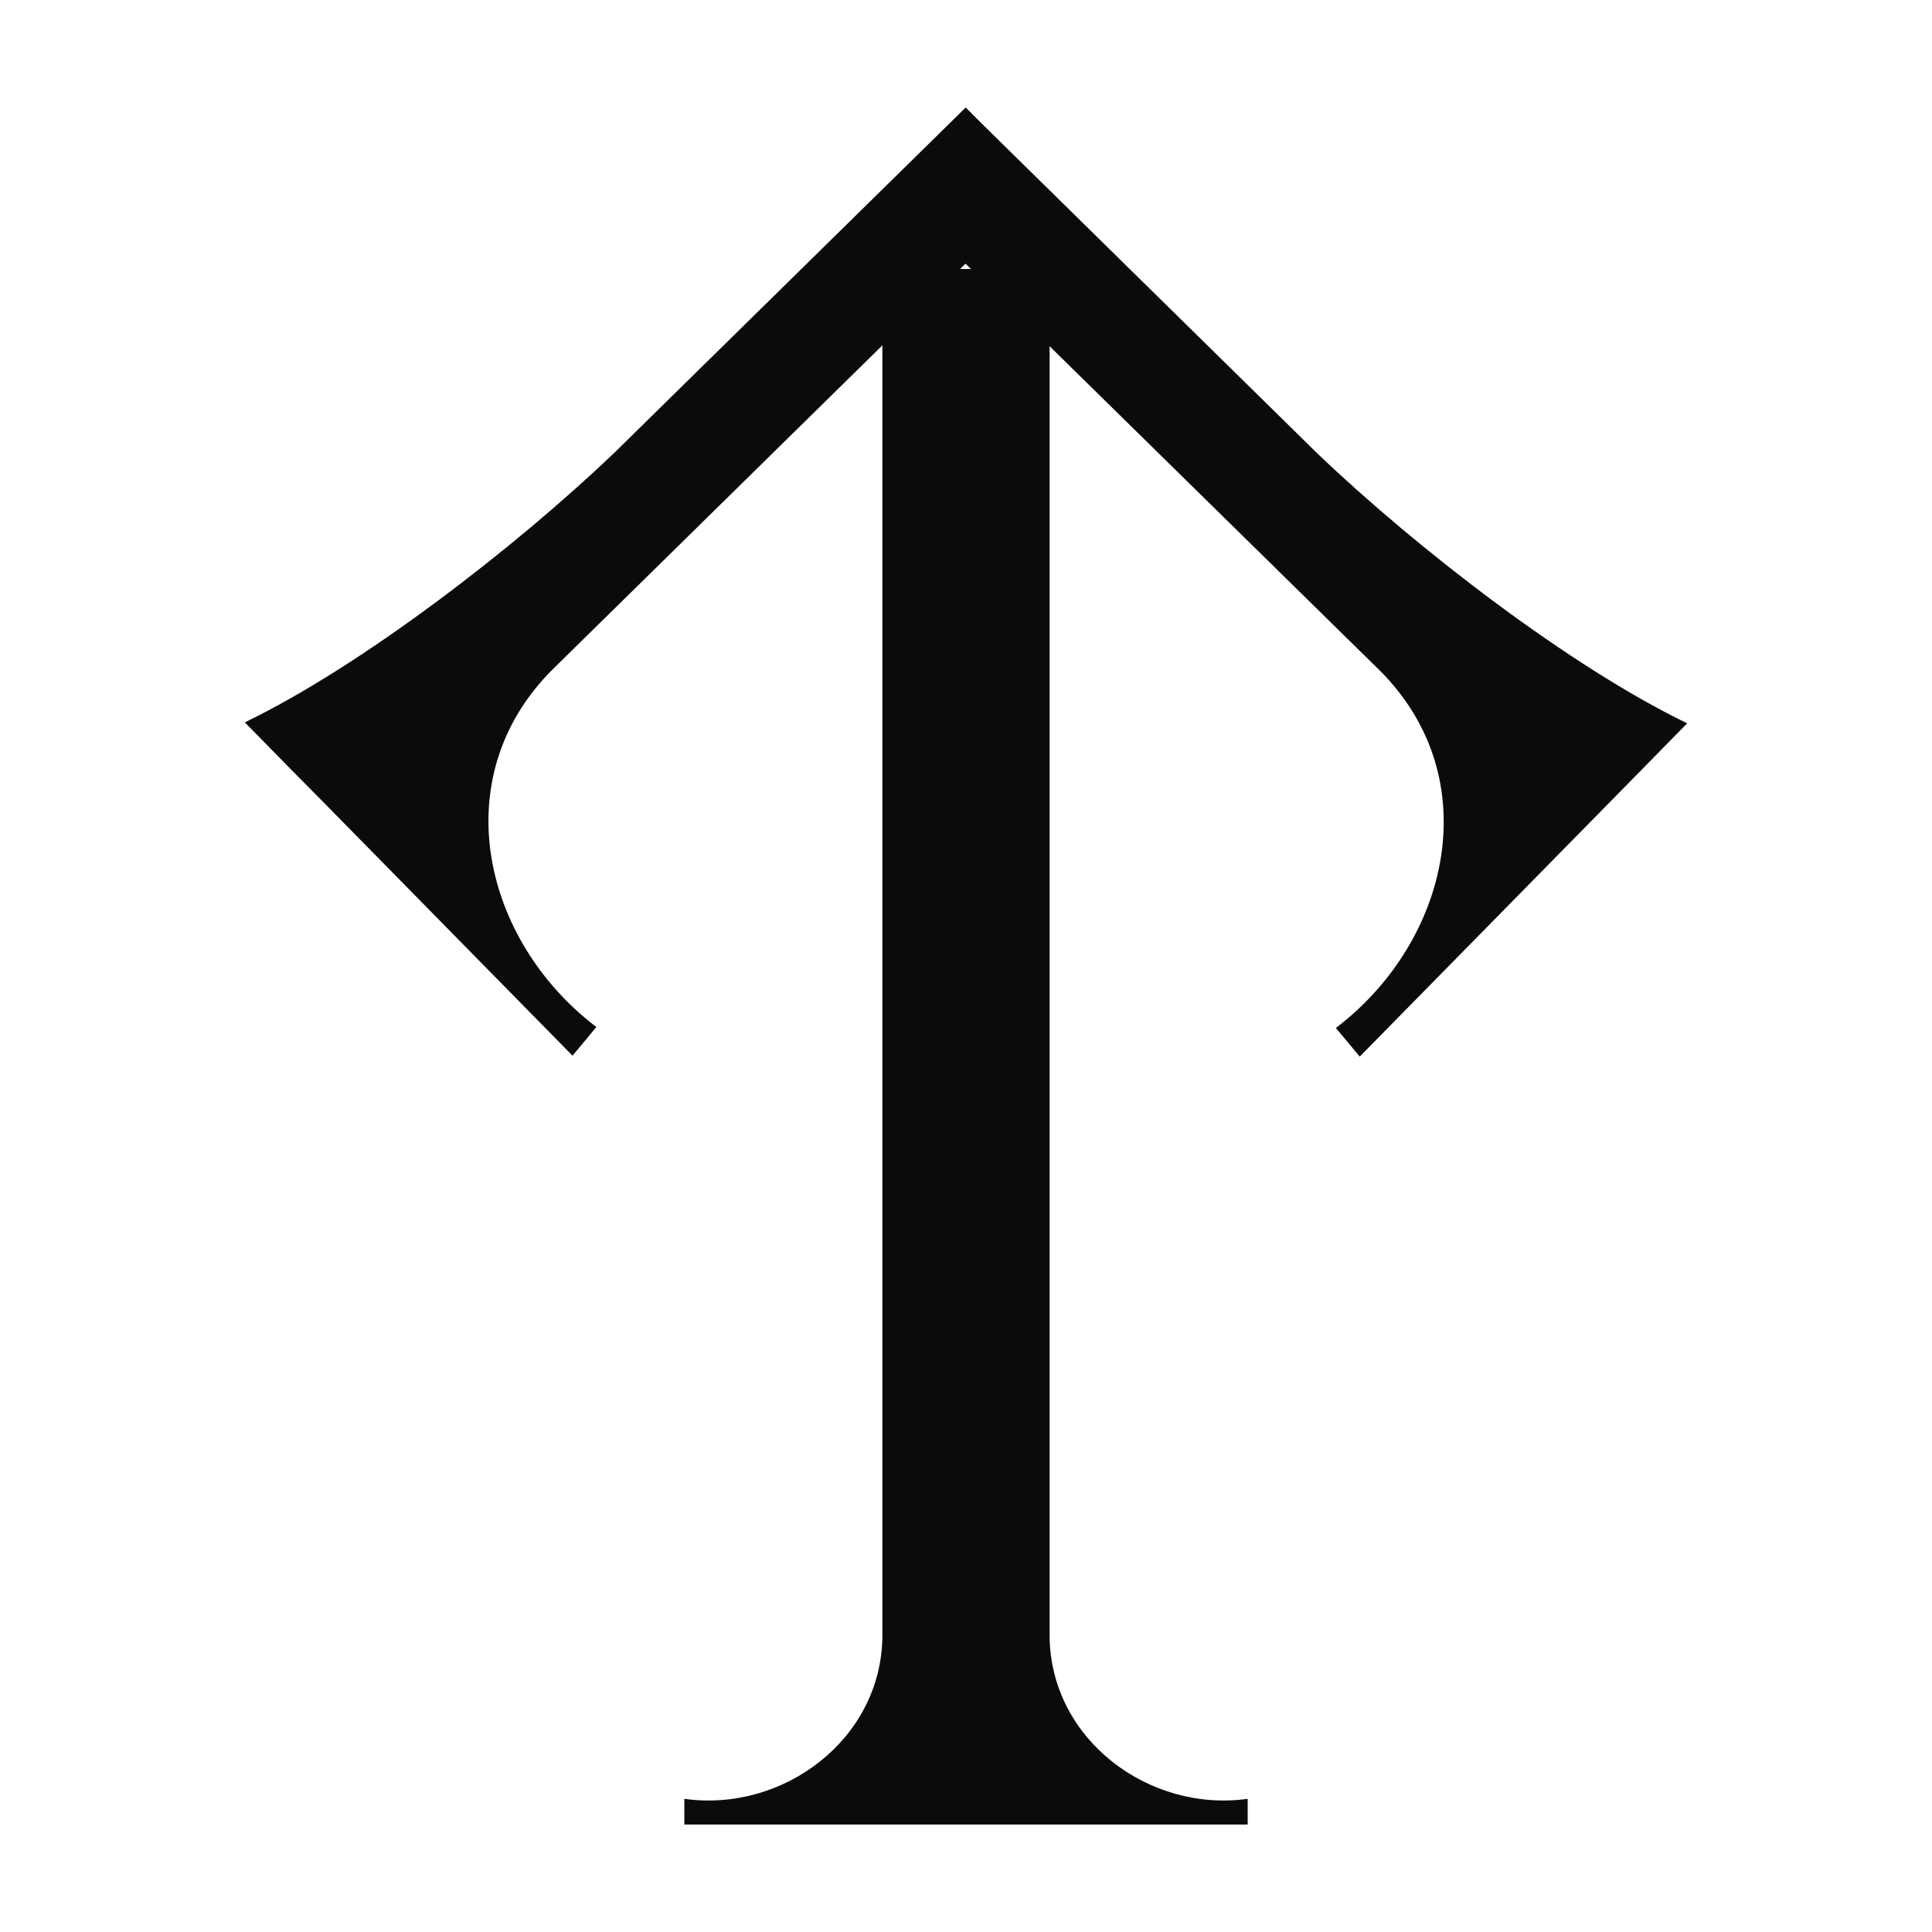
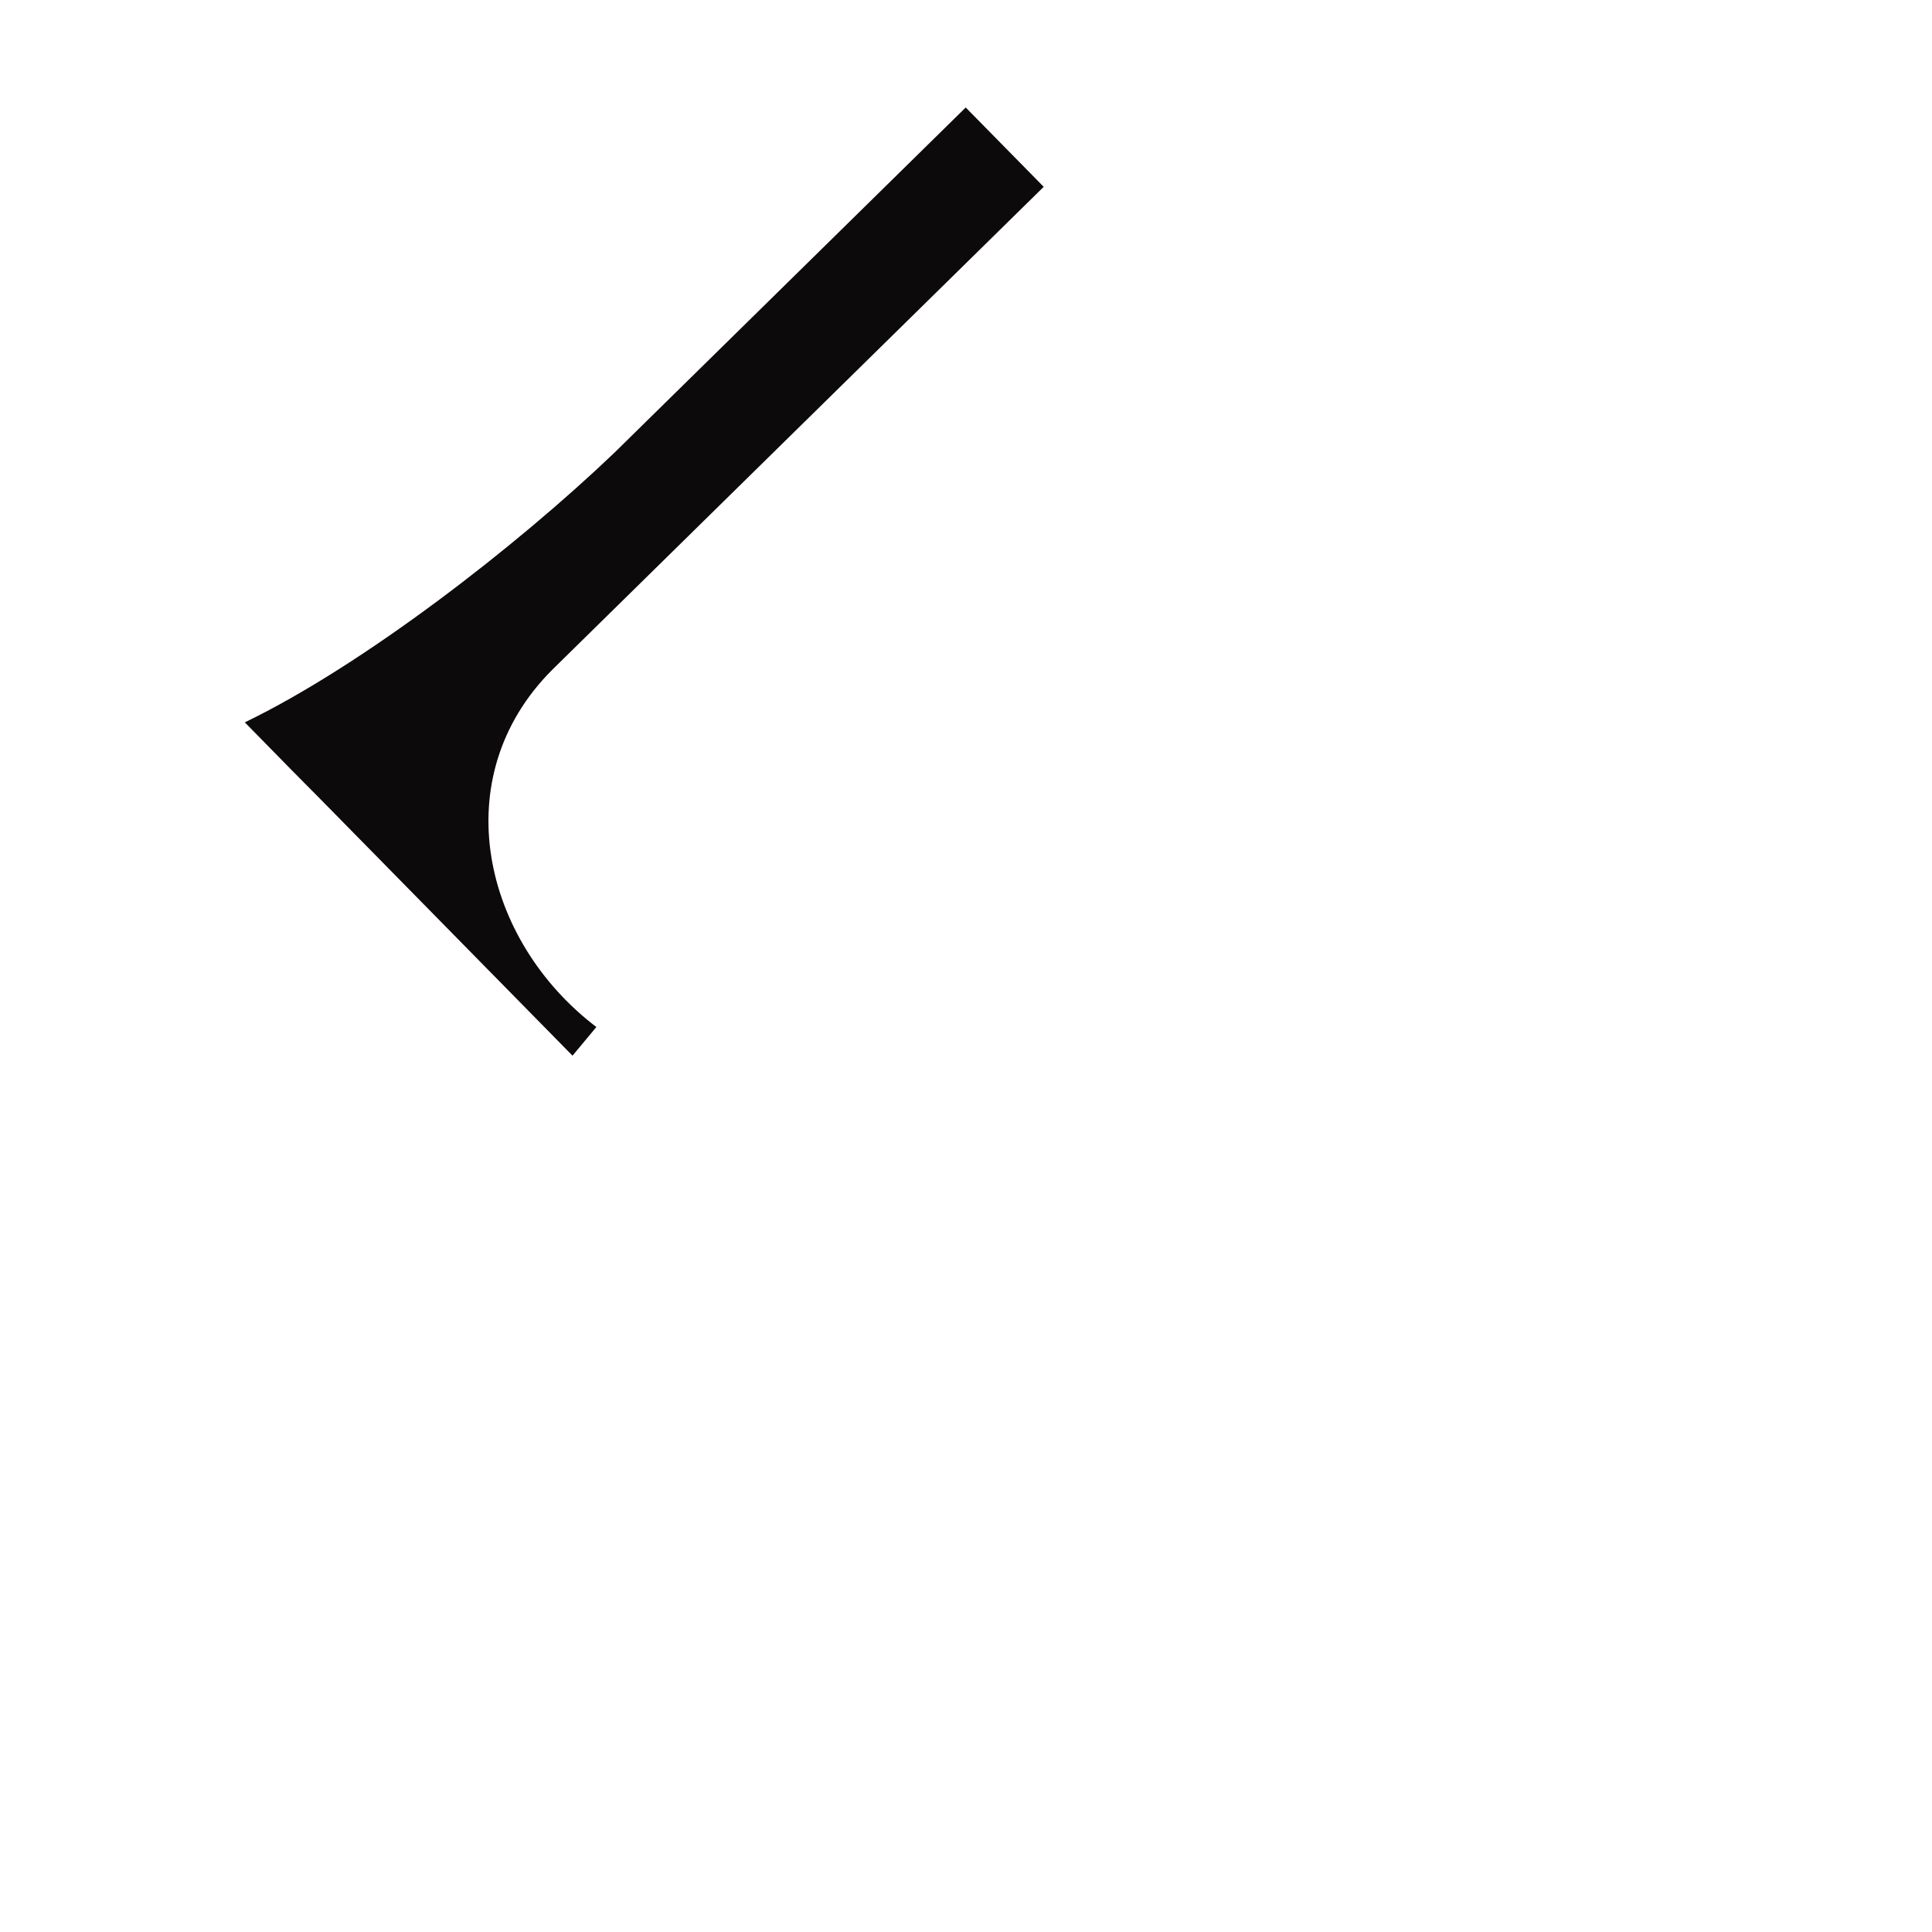
<svg xmlns="http://www.w3.org/2000/svg" id="Calque_1" data-name="Calque 1" viewBox="0 0 566.93 566.93">
  <defs>
    <style>.cls-1{fill:#0d0a0b;}</style>
  </defs>
  <path class="cls-1" d="M283.38,31.54,180.27,132.87c-29,27.71-73.87,62.4-108.43,79.1l13.73,14L94,234.48l12.21,12.42,2.29,2.33L168,309.78l7-8.41C141.63,276,130.46,228.2,162,196.59L306.27,54.82Z" />
-   <path class="cls-1" d="M283.55,31.81,386.66,133.15c29,27.71,73.87,62.4,108.43,79.1l-13.73,14L473,234.76l-12.21,12.42-2.29,2.33L399,310.05l-7-8.4c33.34-25.36,44.51-73.17,13-104.78L260.66,55.1Z" />
-   <path class="cls-1" d="M308,480.29V78.93H258.93V480.29c-.35,30.12-29.11,51.63-58.12,47.56v7.54H366.12v-7.54C337.1,531.92,308.34,510.41,308,480.29Z" />
</svg>